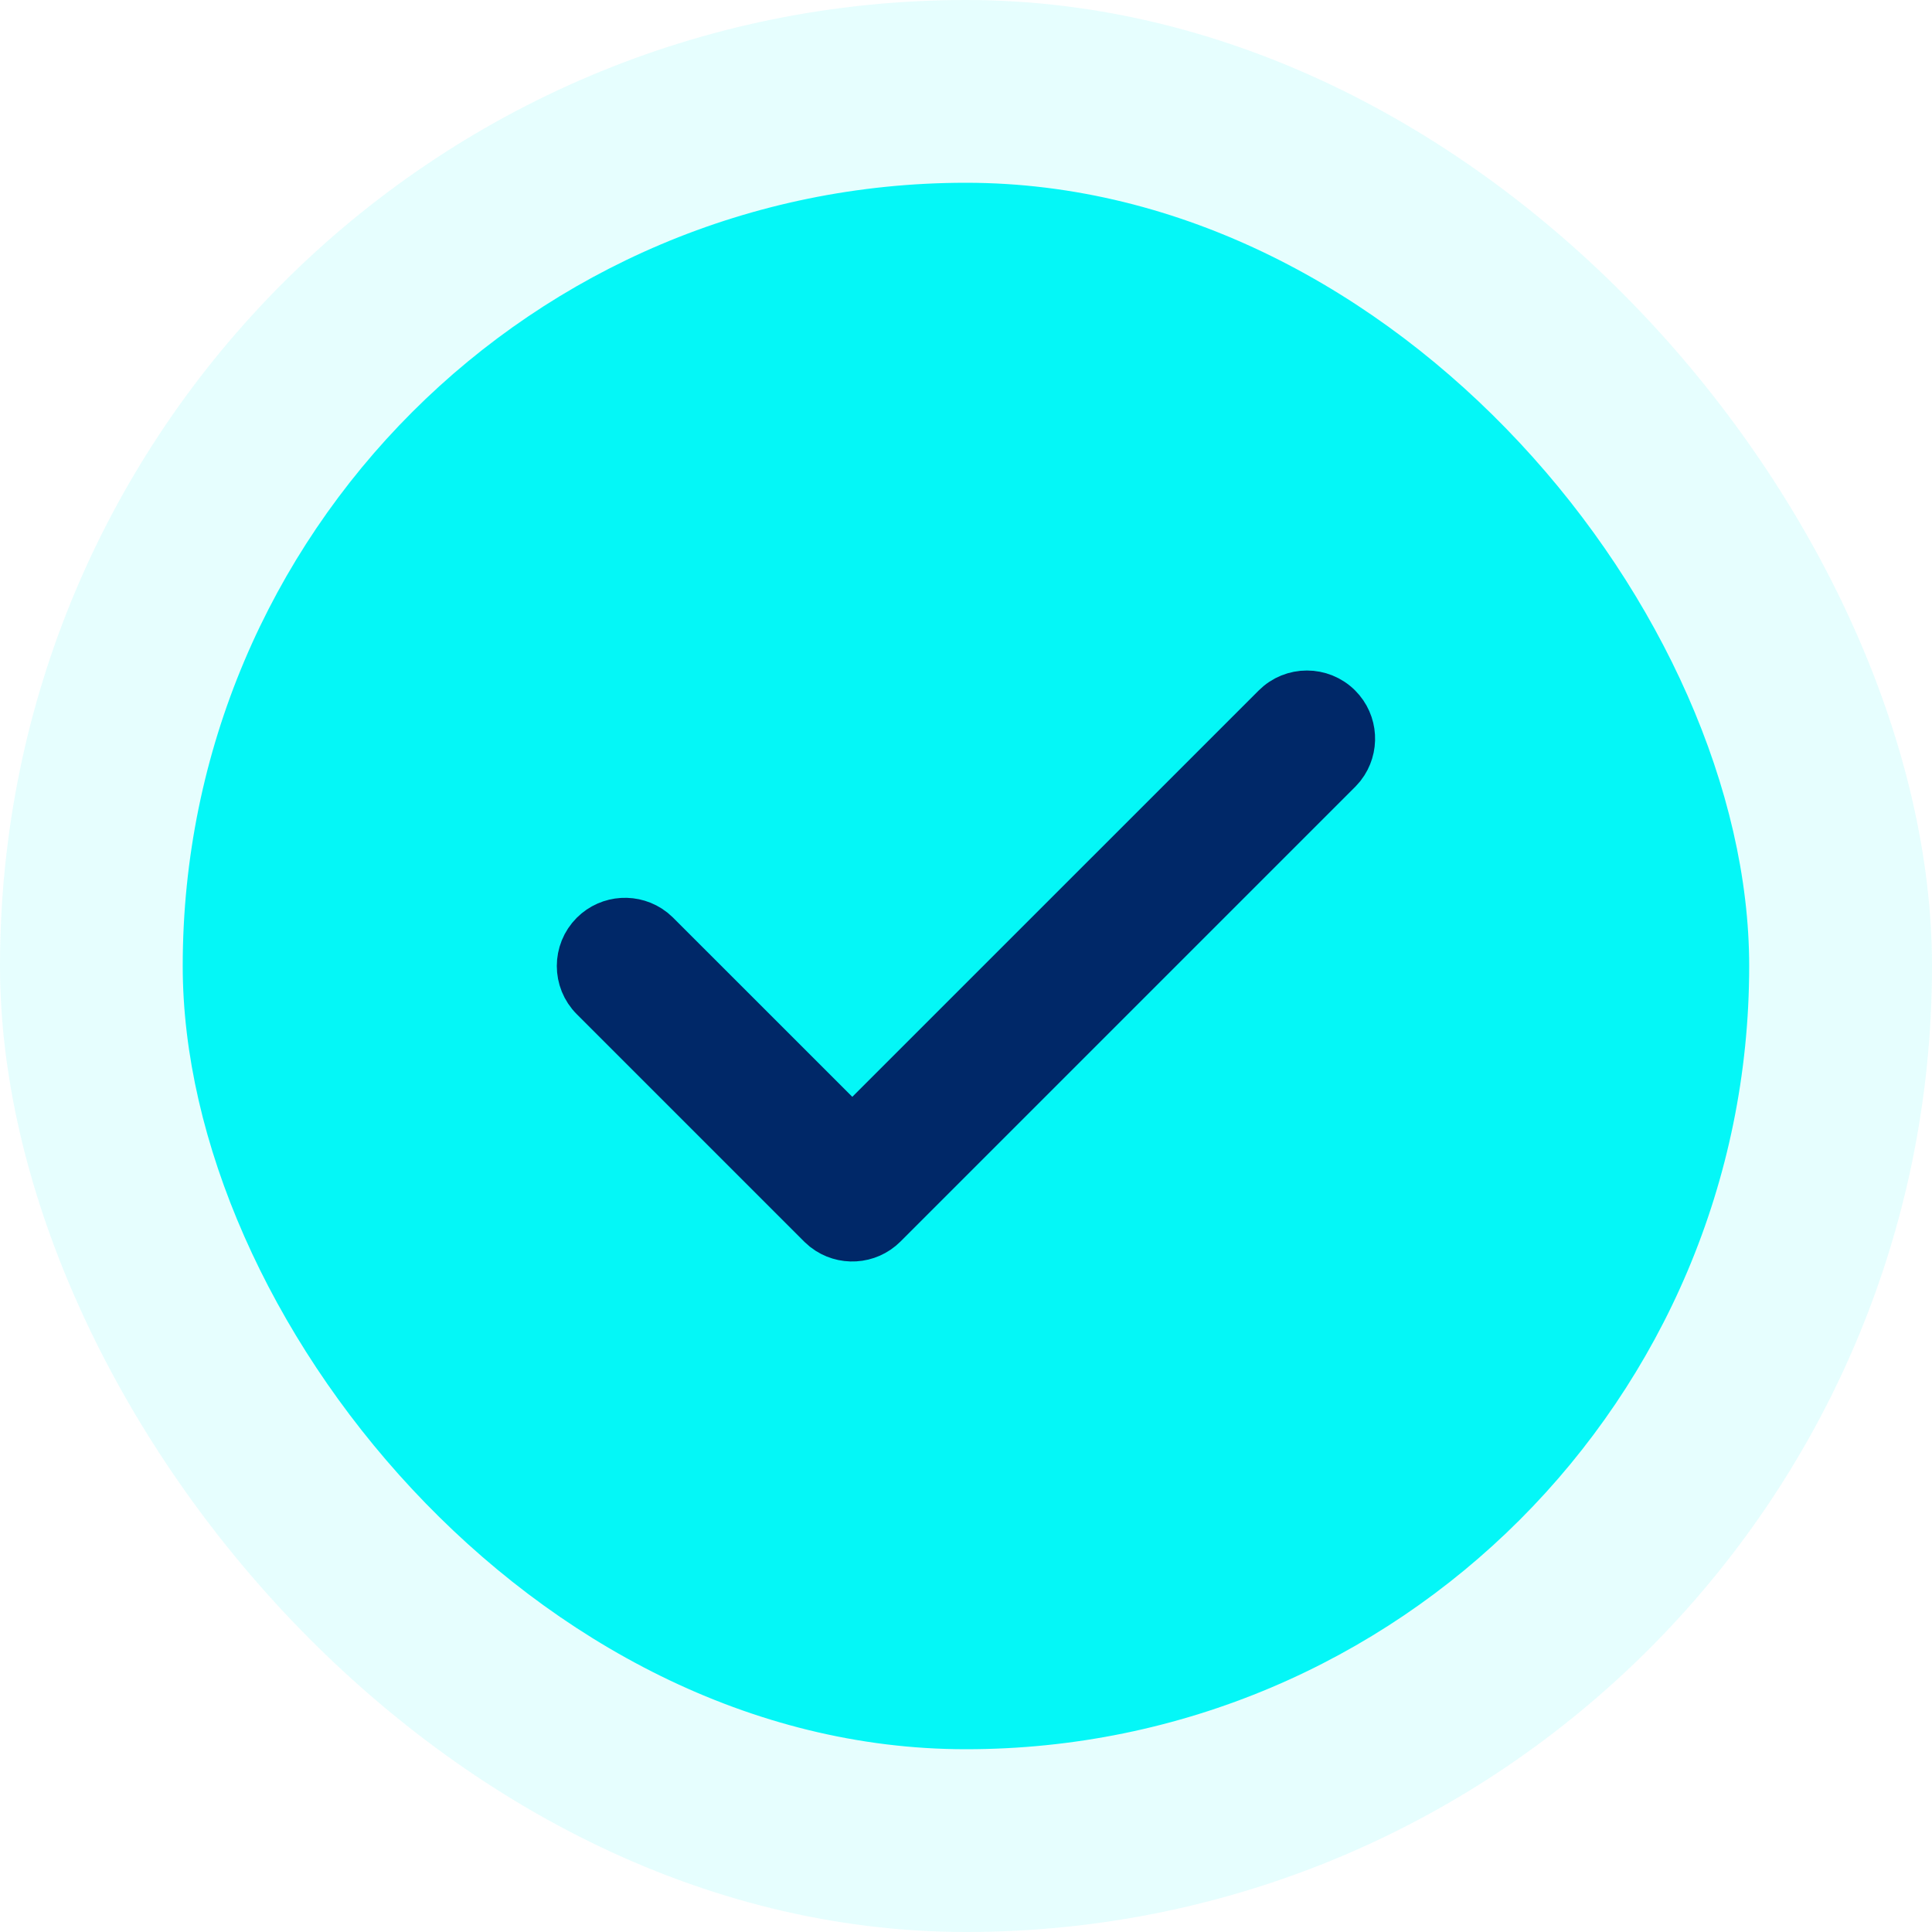
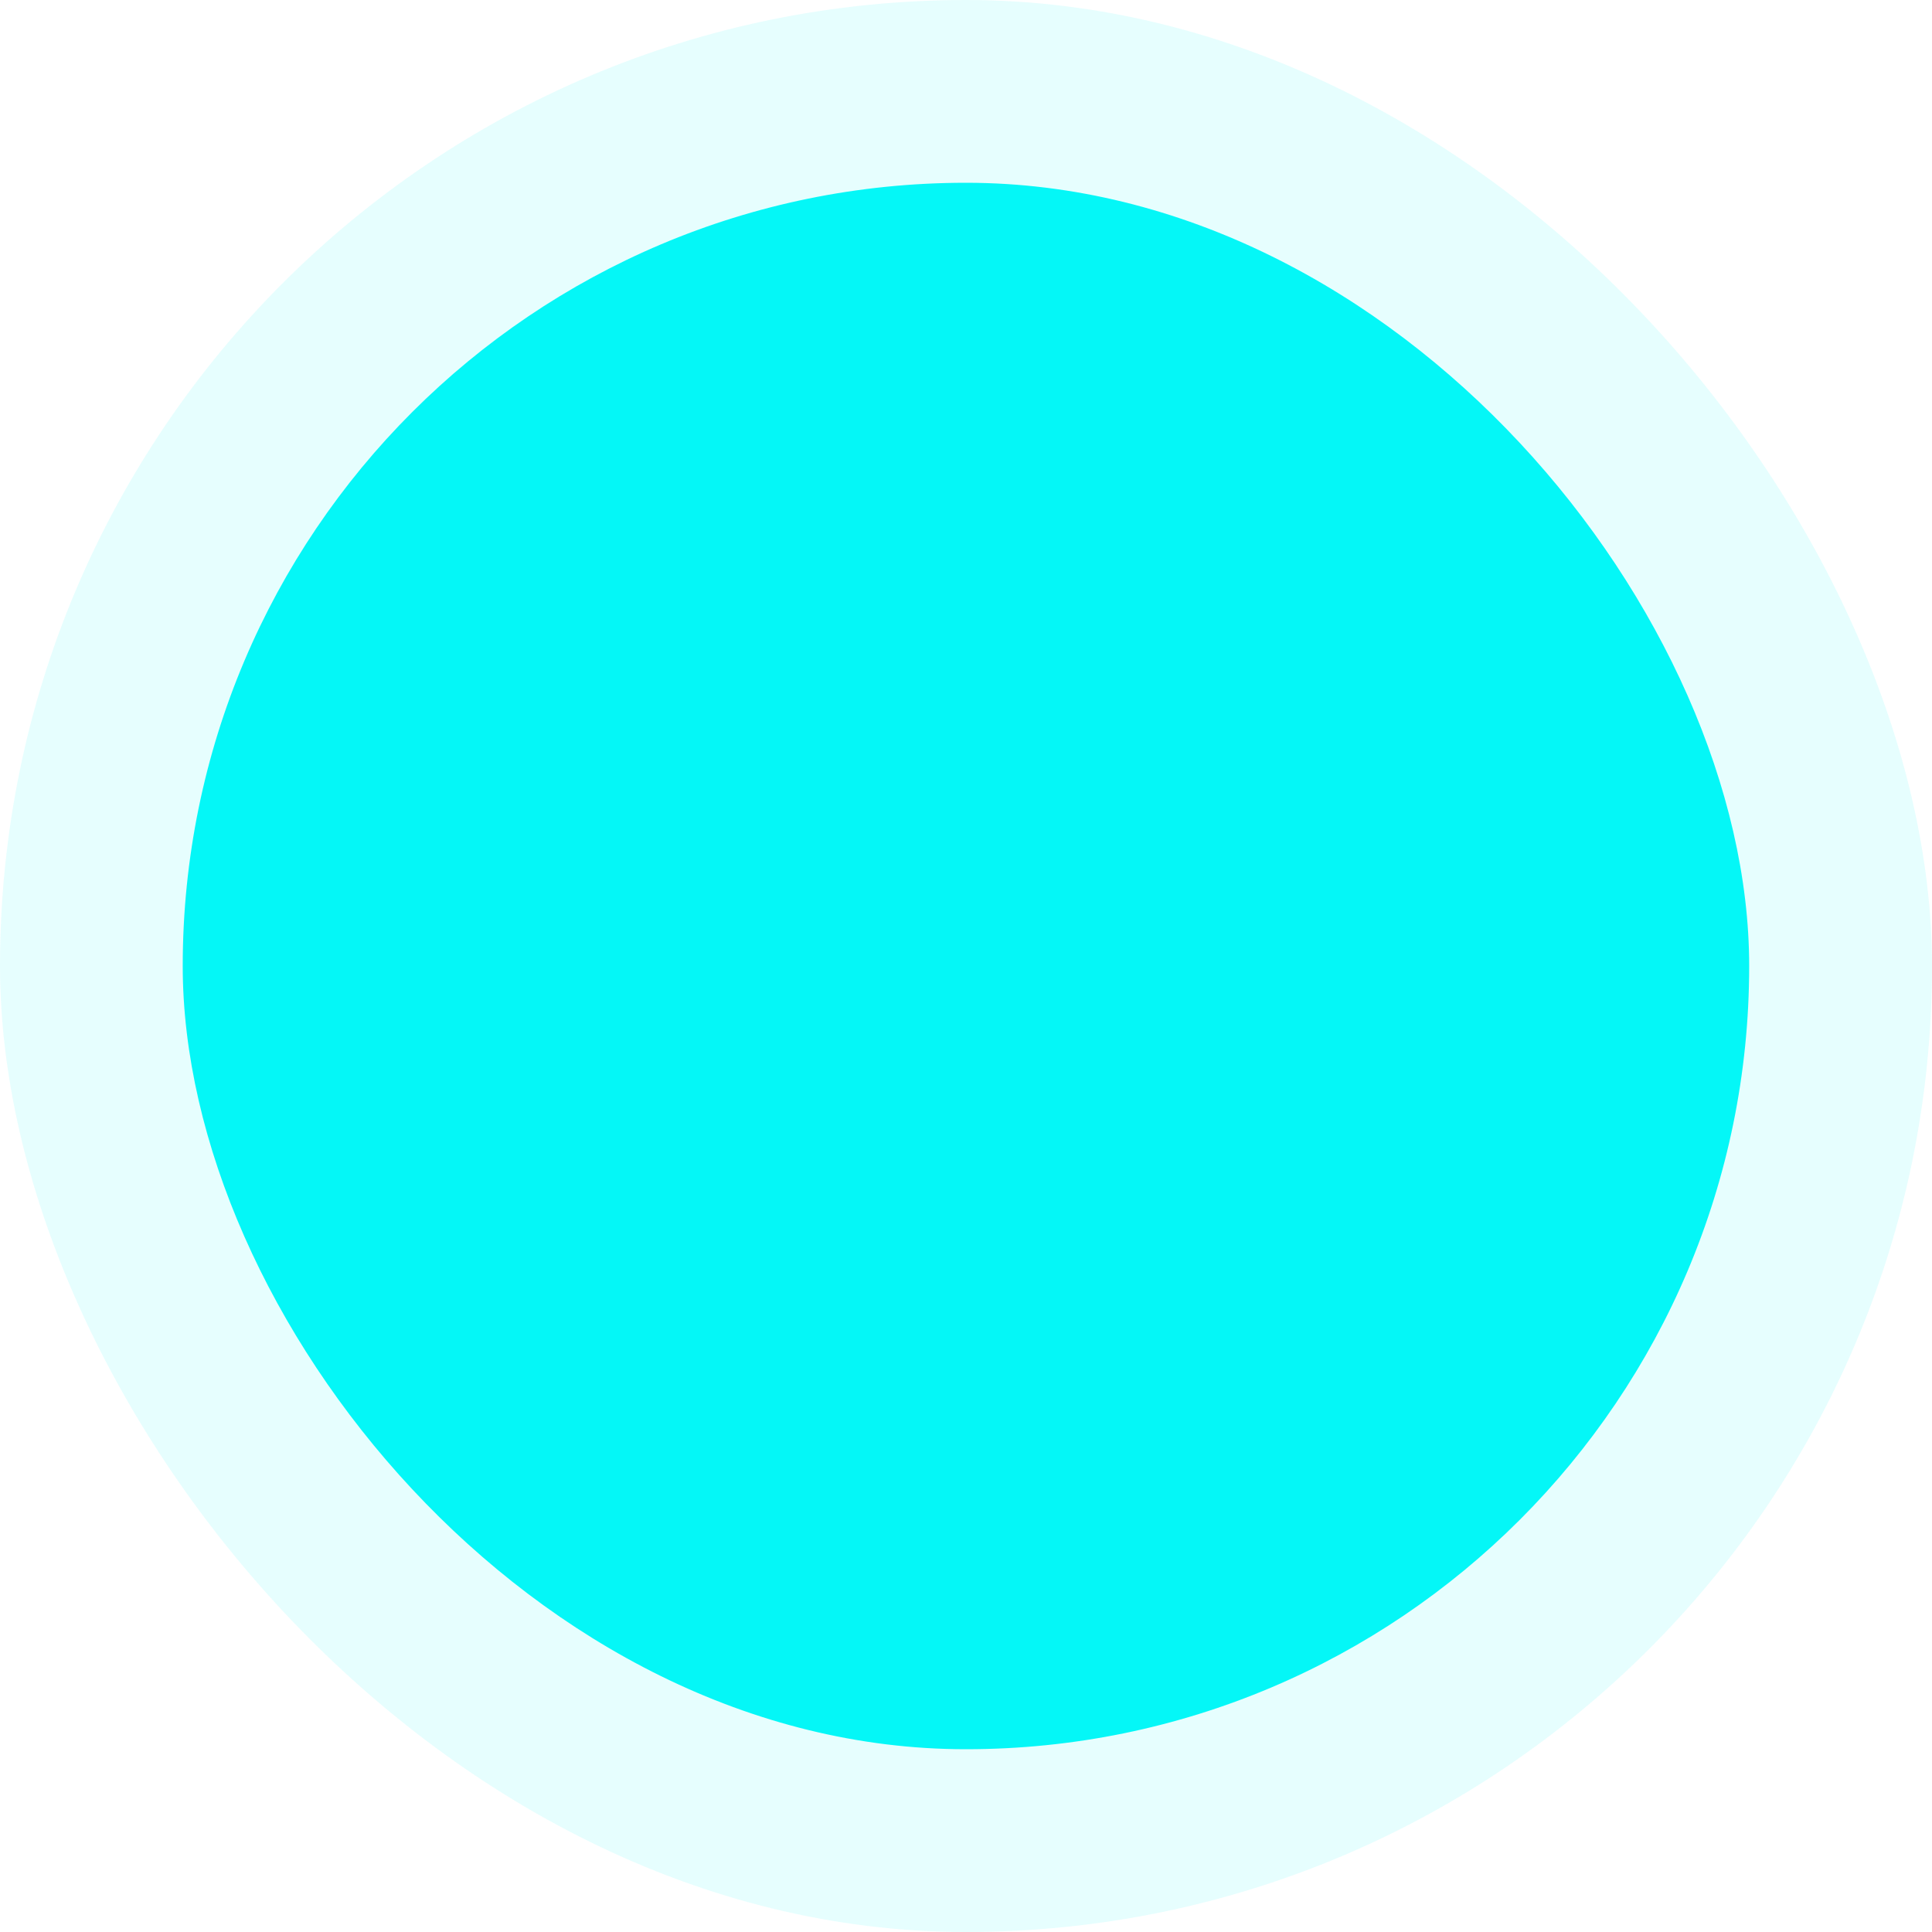
<svg xmlns="http://www.w3.org/2000/svg" width="40" height="40" viewBox="0 0 40 40" fill="none">
  <rect width="40" height="40" rx="20" fill="#04F7F7" fill-opacity="0.1" />
  <rect x="3.783" y="3.784" width="32.432" height="32.432" rx="16.216" fill="#04F7F7" />
-   <path fill-rule="evenodd" clip-rule="evenodd" d="M26.393 14.628C26.76 14.261 27.356 14.261 27.724 14.628C28.063 14.967 28.089 15.501 27.802 15.871L27.724 15.959L18.312 25.371C17.972 25.711 17.438 25.737 17.069 25.45L16.98 25.371L12.274 20.665C11.907 20.298 11.907 19.702 12.274 19.334C12.614 18.995 13.148 18.969 13.517 19.256L13.605 19.334L17.646 23.374L26.393 14.628Z" fill="#002868" stroke="#002868" stroke-width="0.941" />
</svg>